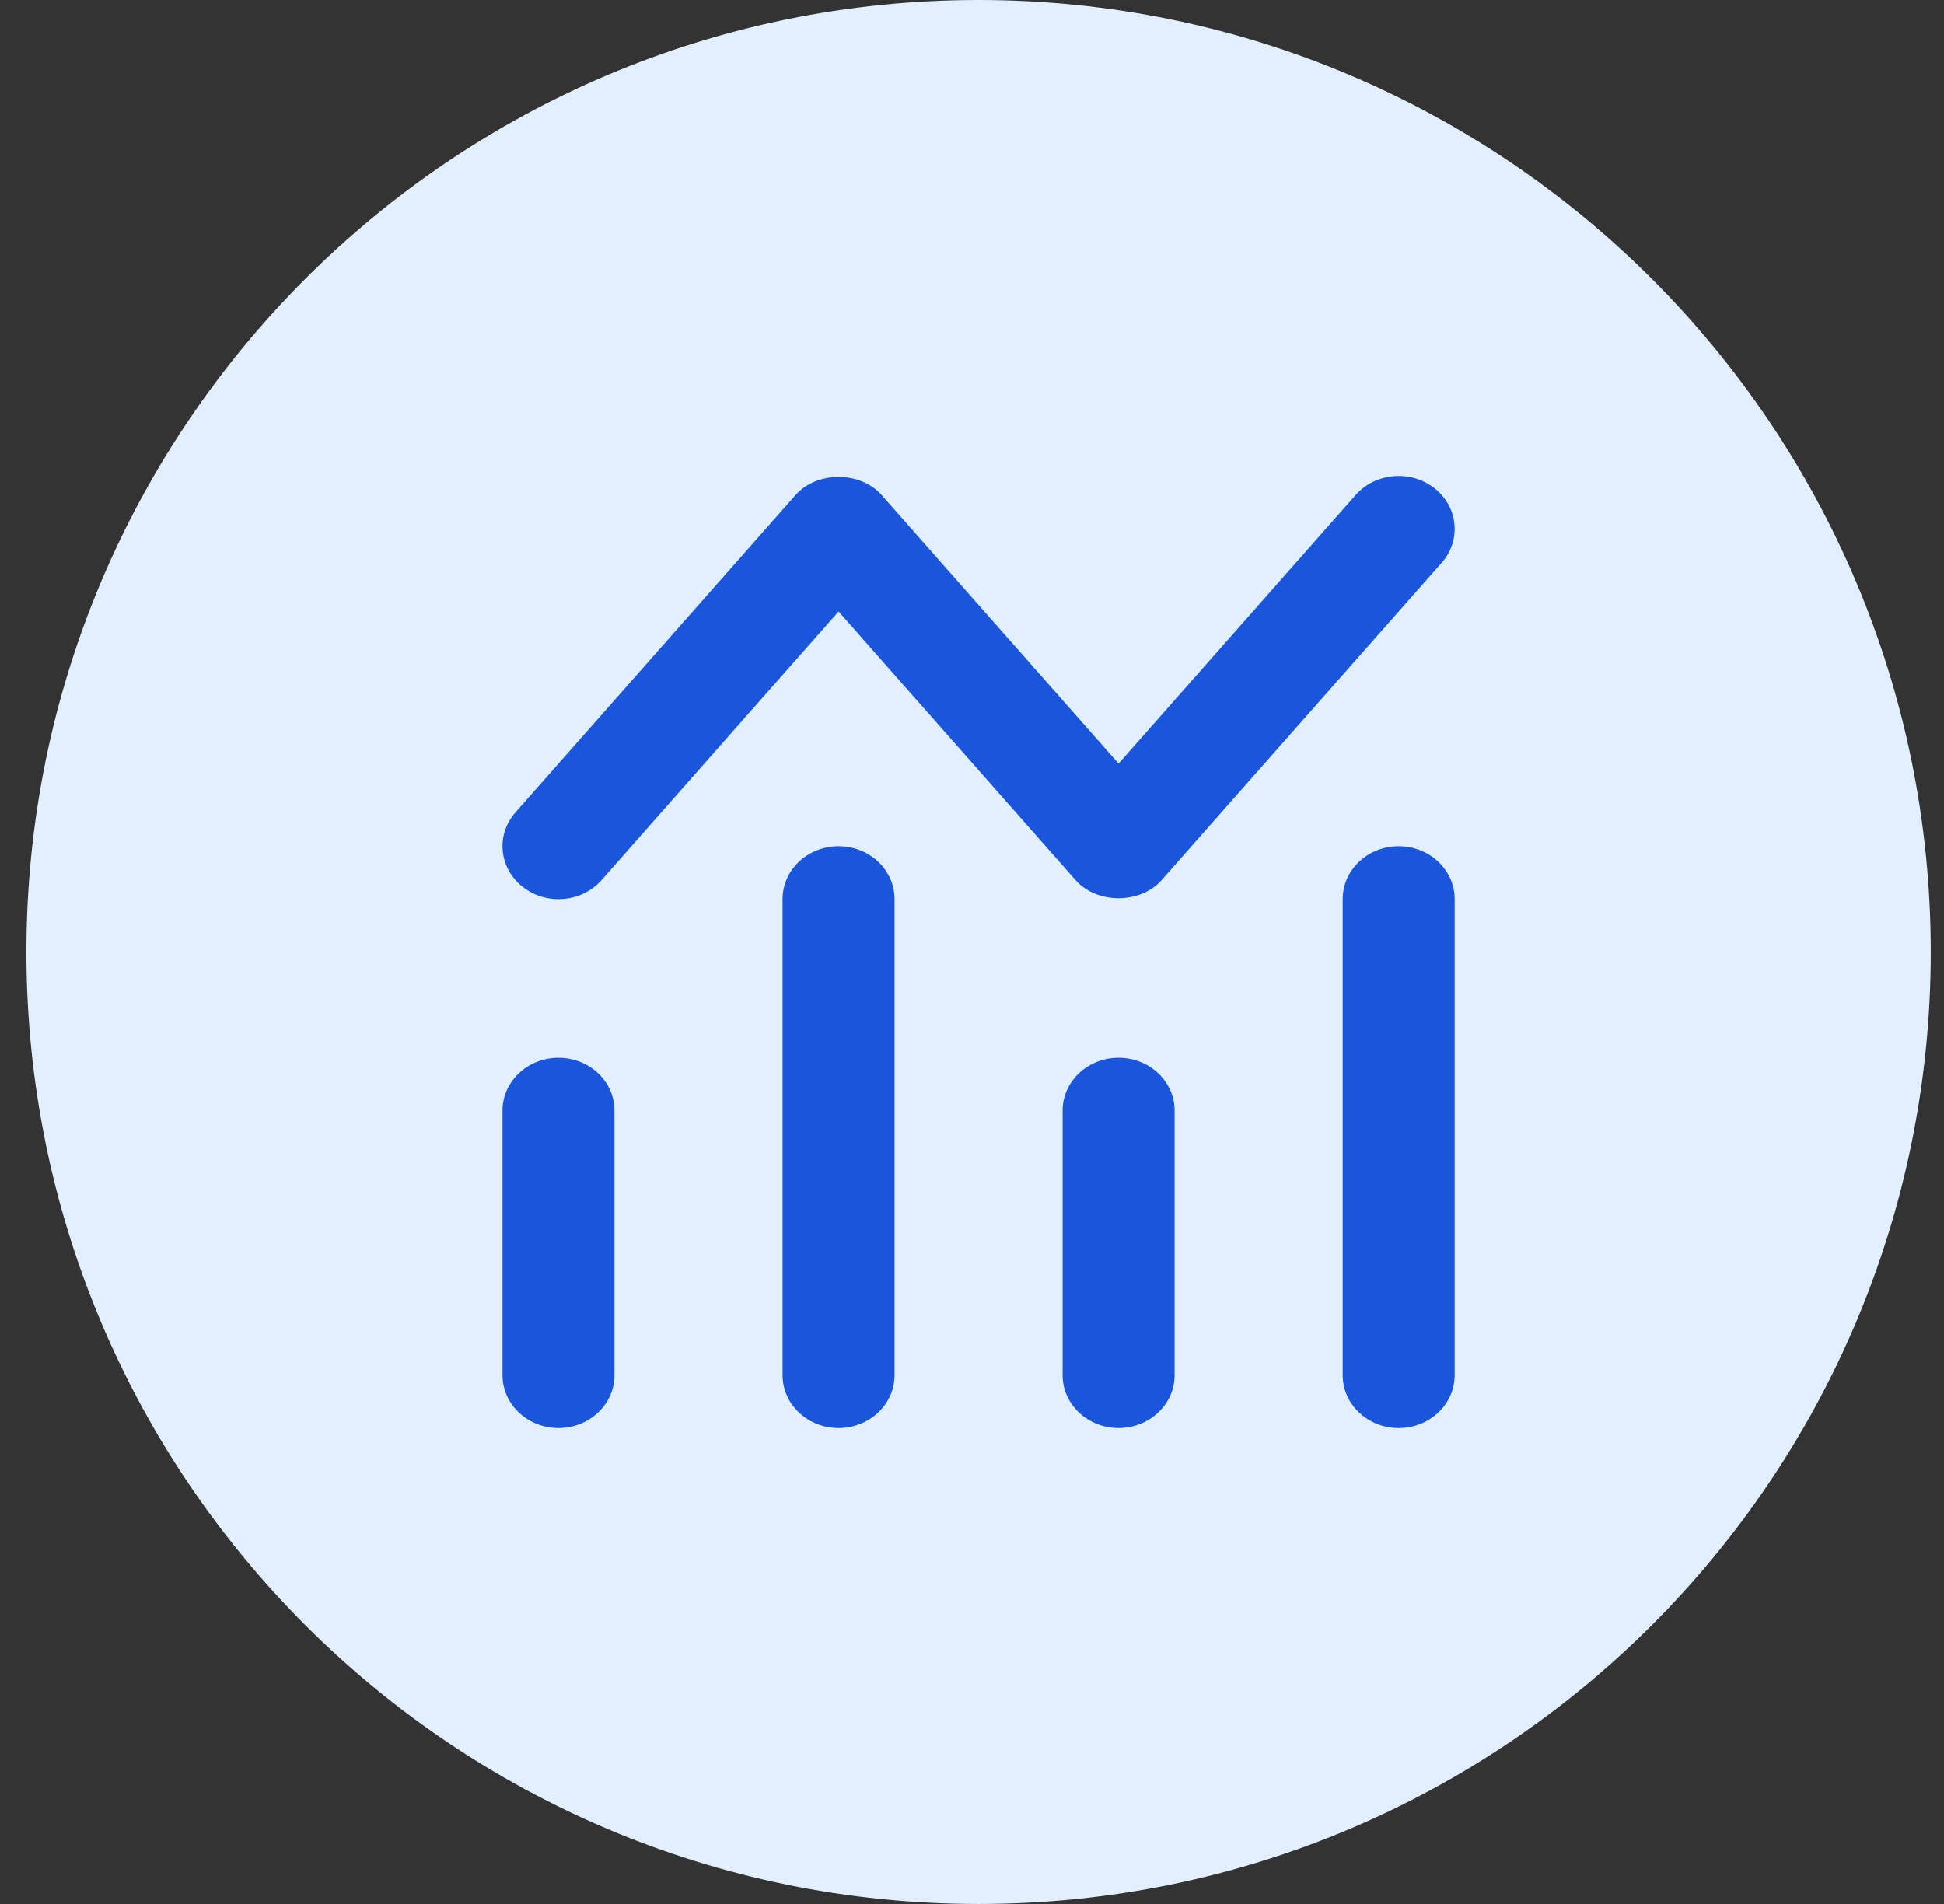
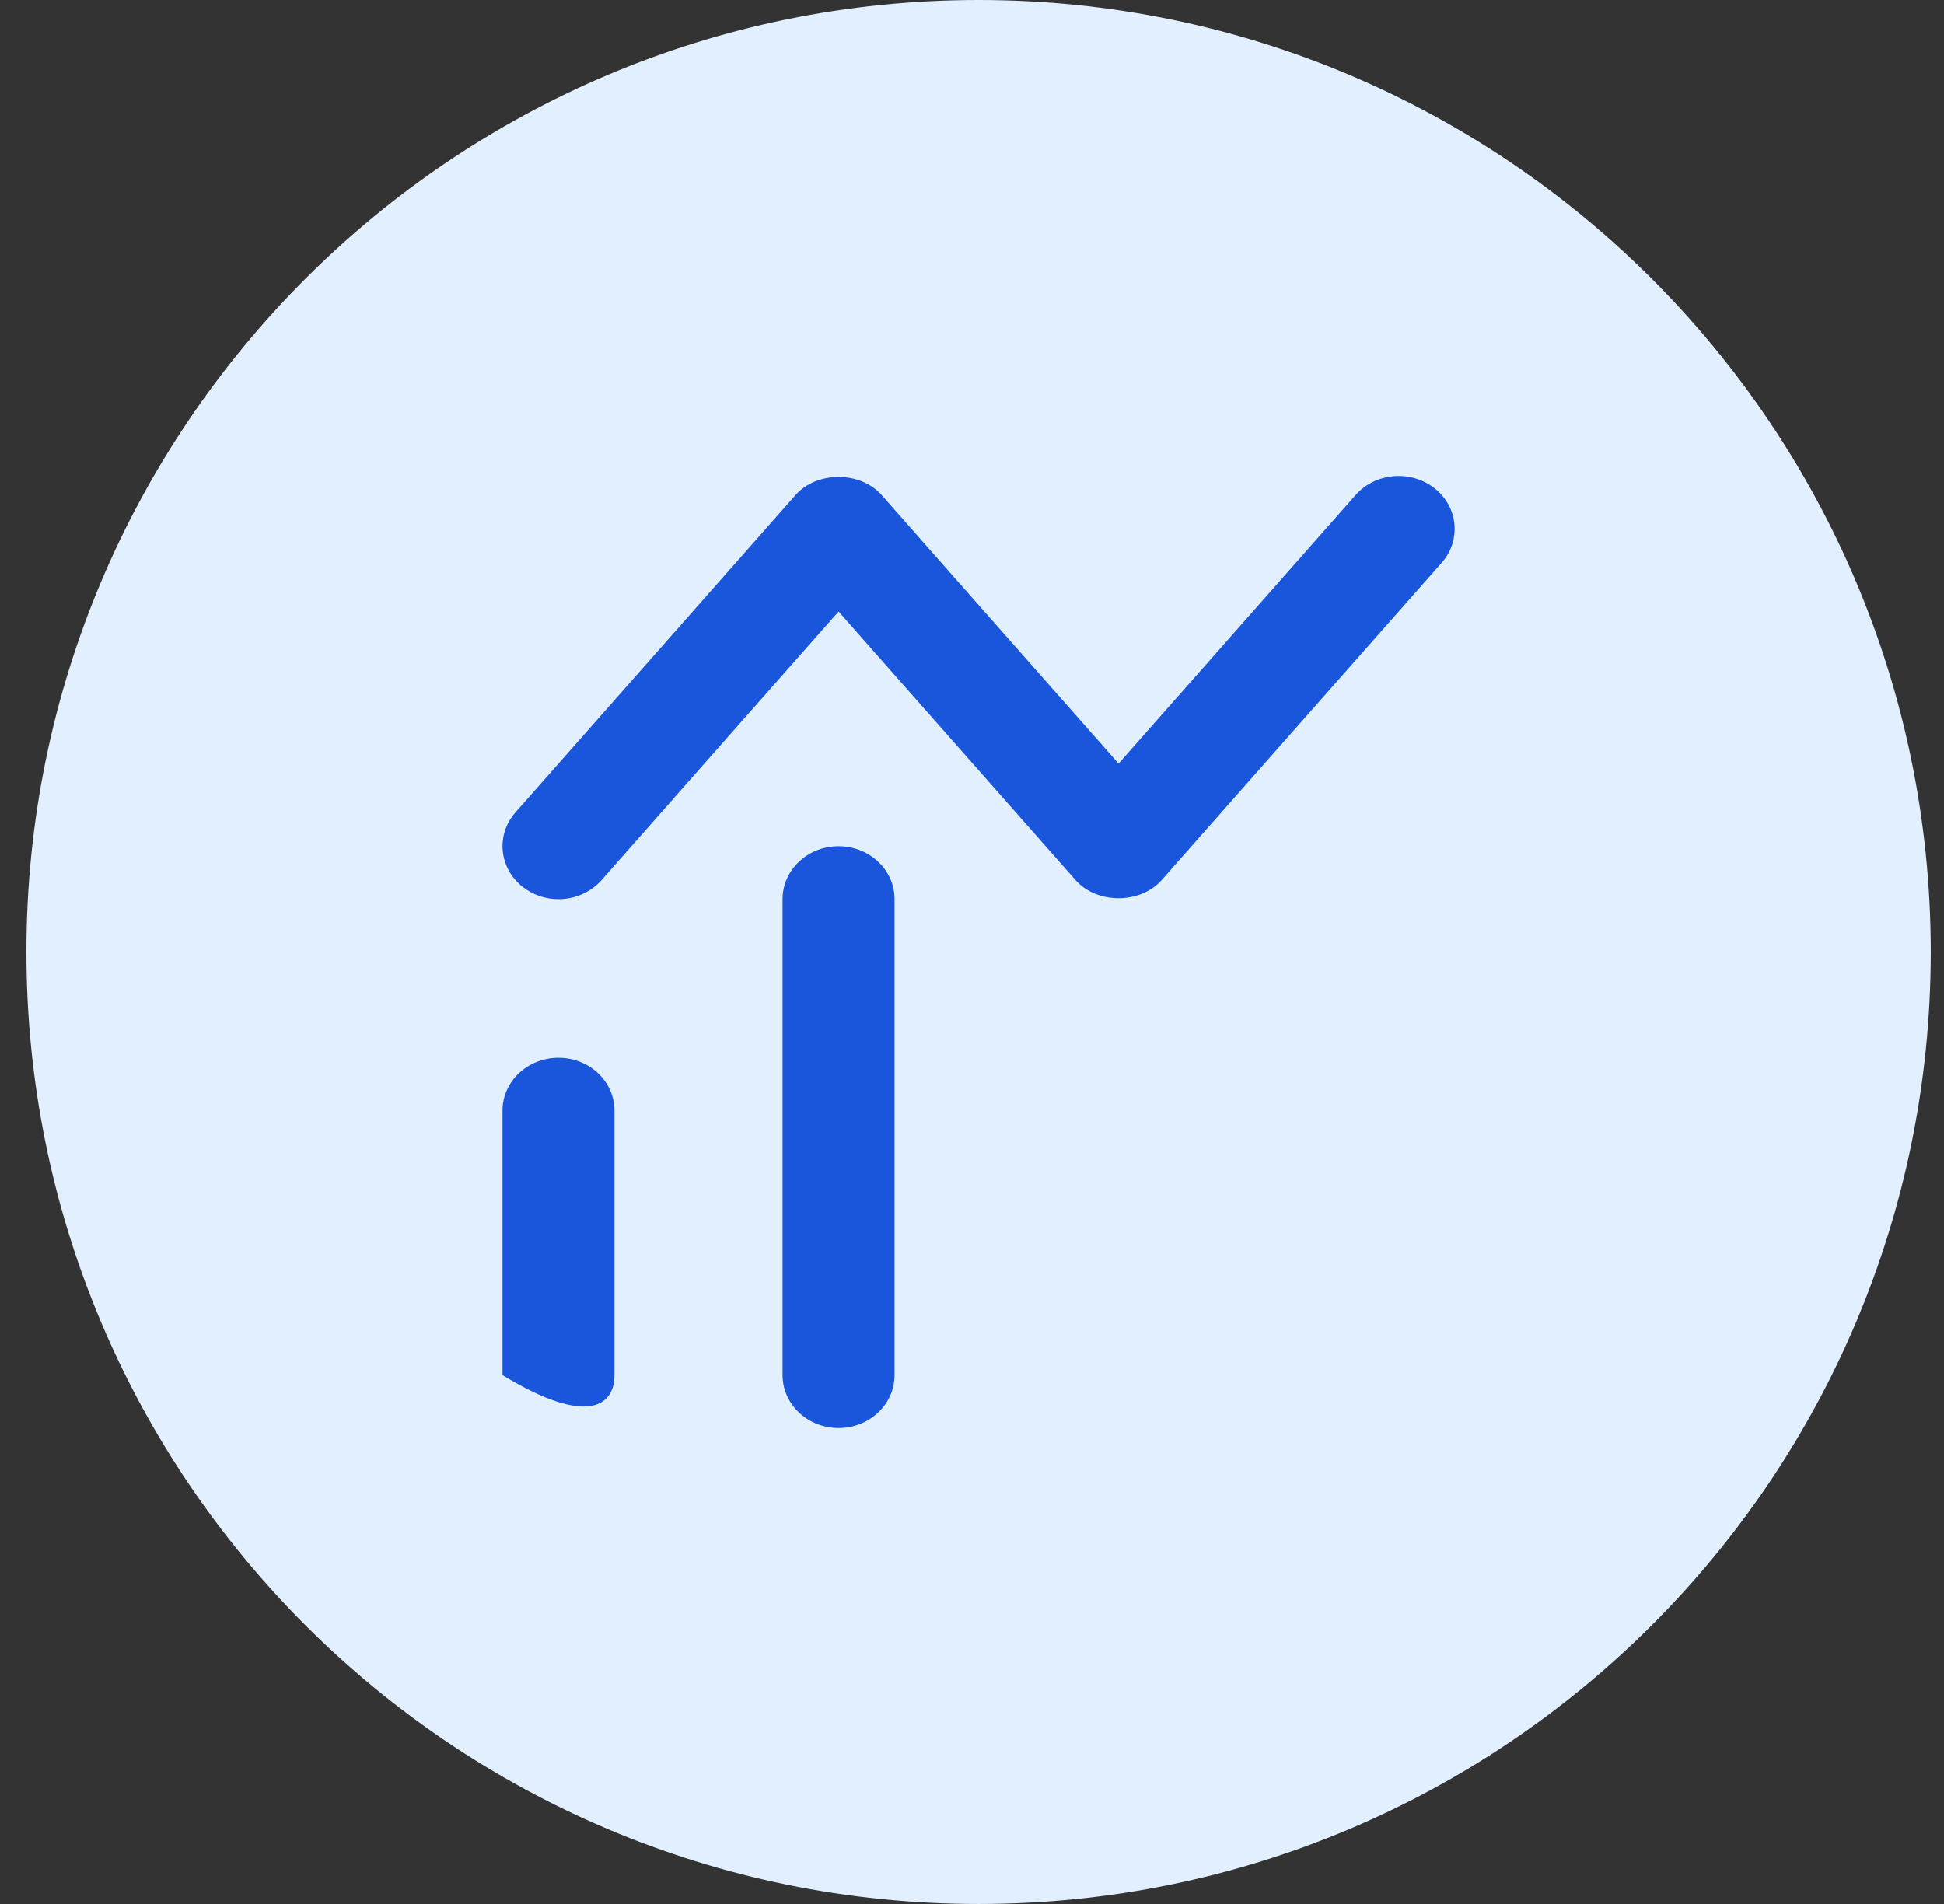
<svg xmlns="http://www.w3.org/2000/svg" width="49" height="48" viewBox="0 0 49 48" fill="none">
  <rect x="0" y="0" width="49" height="48" fill="#333333" stroke="none" />
  <path d="M0.666 24C0.666 10.745 11.411 0 24.666 0C37.921 0 48.666 10.745 48.666 24C48.666 37.255 37.921 48 24.666 48C11.411 48 0.666 37.255 0.666 24Z" fill="#E1EFFE" />
  <g clip-path="url(#clip0_2355_15412)">
-     <path d="M14.078 26.667C13.297 26.667 12.666 27.264 12.666 28V34.667C12.666 35.403 13.297 36 14.078 36C14.858 36 15.489 35.403 15.489 34.667V28C15.489 27.264 14.858 26.667 14.078 26.667Z" fill="#1A56DB" />
+     <path d="M14.078 26.667C13.297 26.667 12.666 27.264 12.666 28V34.667C14.858 36 15.489 35.403 15.489 34.667V28C15.489 27.264 14.858 26.667 14.078 26.667Z" fill="#1A56DB" />
    <path d="M21.137 21.333C20.356 21.333 19.725 21.931 19.725 22.667V34.667C19.725 35.403 20.356 36 21.137 36C21.917 36 22.548 35.403 22.548 34.667V22.667C22.548 21.931 21.917 21.333 21.137 21.333Z" fill="#1A56DB" />
-     <path d="M28.195 26.667C27.415 26.667 26.784 27.264 26.784 28V34.667C26.784 35.403 27.415 36 28.195 36C28.976 36 29.607 35.403 29.607 34.667V28C29.607 27.264 28.976 26.667 28.195 26.667Z" fill="#1A56DB" />
-     <path d="M35.254 21.333C34.474 21.333 33.843 21.931 33.843 22.667V34.667C33.843 35.403 34.474 36 35.254 36C36.035 36 36.666 35.403 36.666 34.667V22.667C36.666 21.931 36.035 21.333 35.254 21.333Z" fill="#1A56DB" />
    <path d="M14.076 22.667C14.482 22.667 14.883 22.503 15.163 22.187L21.137 15.416L27.11 22.187C27.648 22.795 28.742 22.795 29.28 22.187L36.339 14.187C36.838 13.621 36.756 12.78 36.158 12.309C35.556 11.837 34.668 11.915 34.169 12.48L28.195 19.251L22.222 12.48C21.684 11.872 20.59 11.872 20.052 12.48L12.993 20.48C12.494 21.045 12.576 21.887 13.174 22.357C13.438 22.565 13.757 22.667 14.076 22.667Z" fill="#1A56DB" />
  </g>
  <defs>
    <clipPath id="clip0_2355_15412">
      <rect width="24" height="24" fill="white" transform="translate(12.666 12)" />
    </clipPath>
  </defs>
</svg>